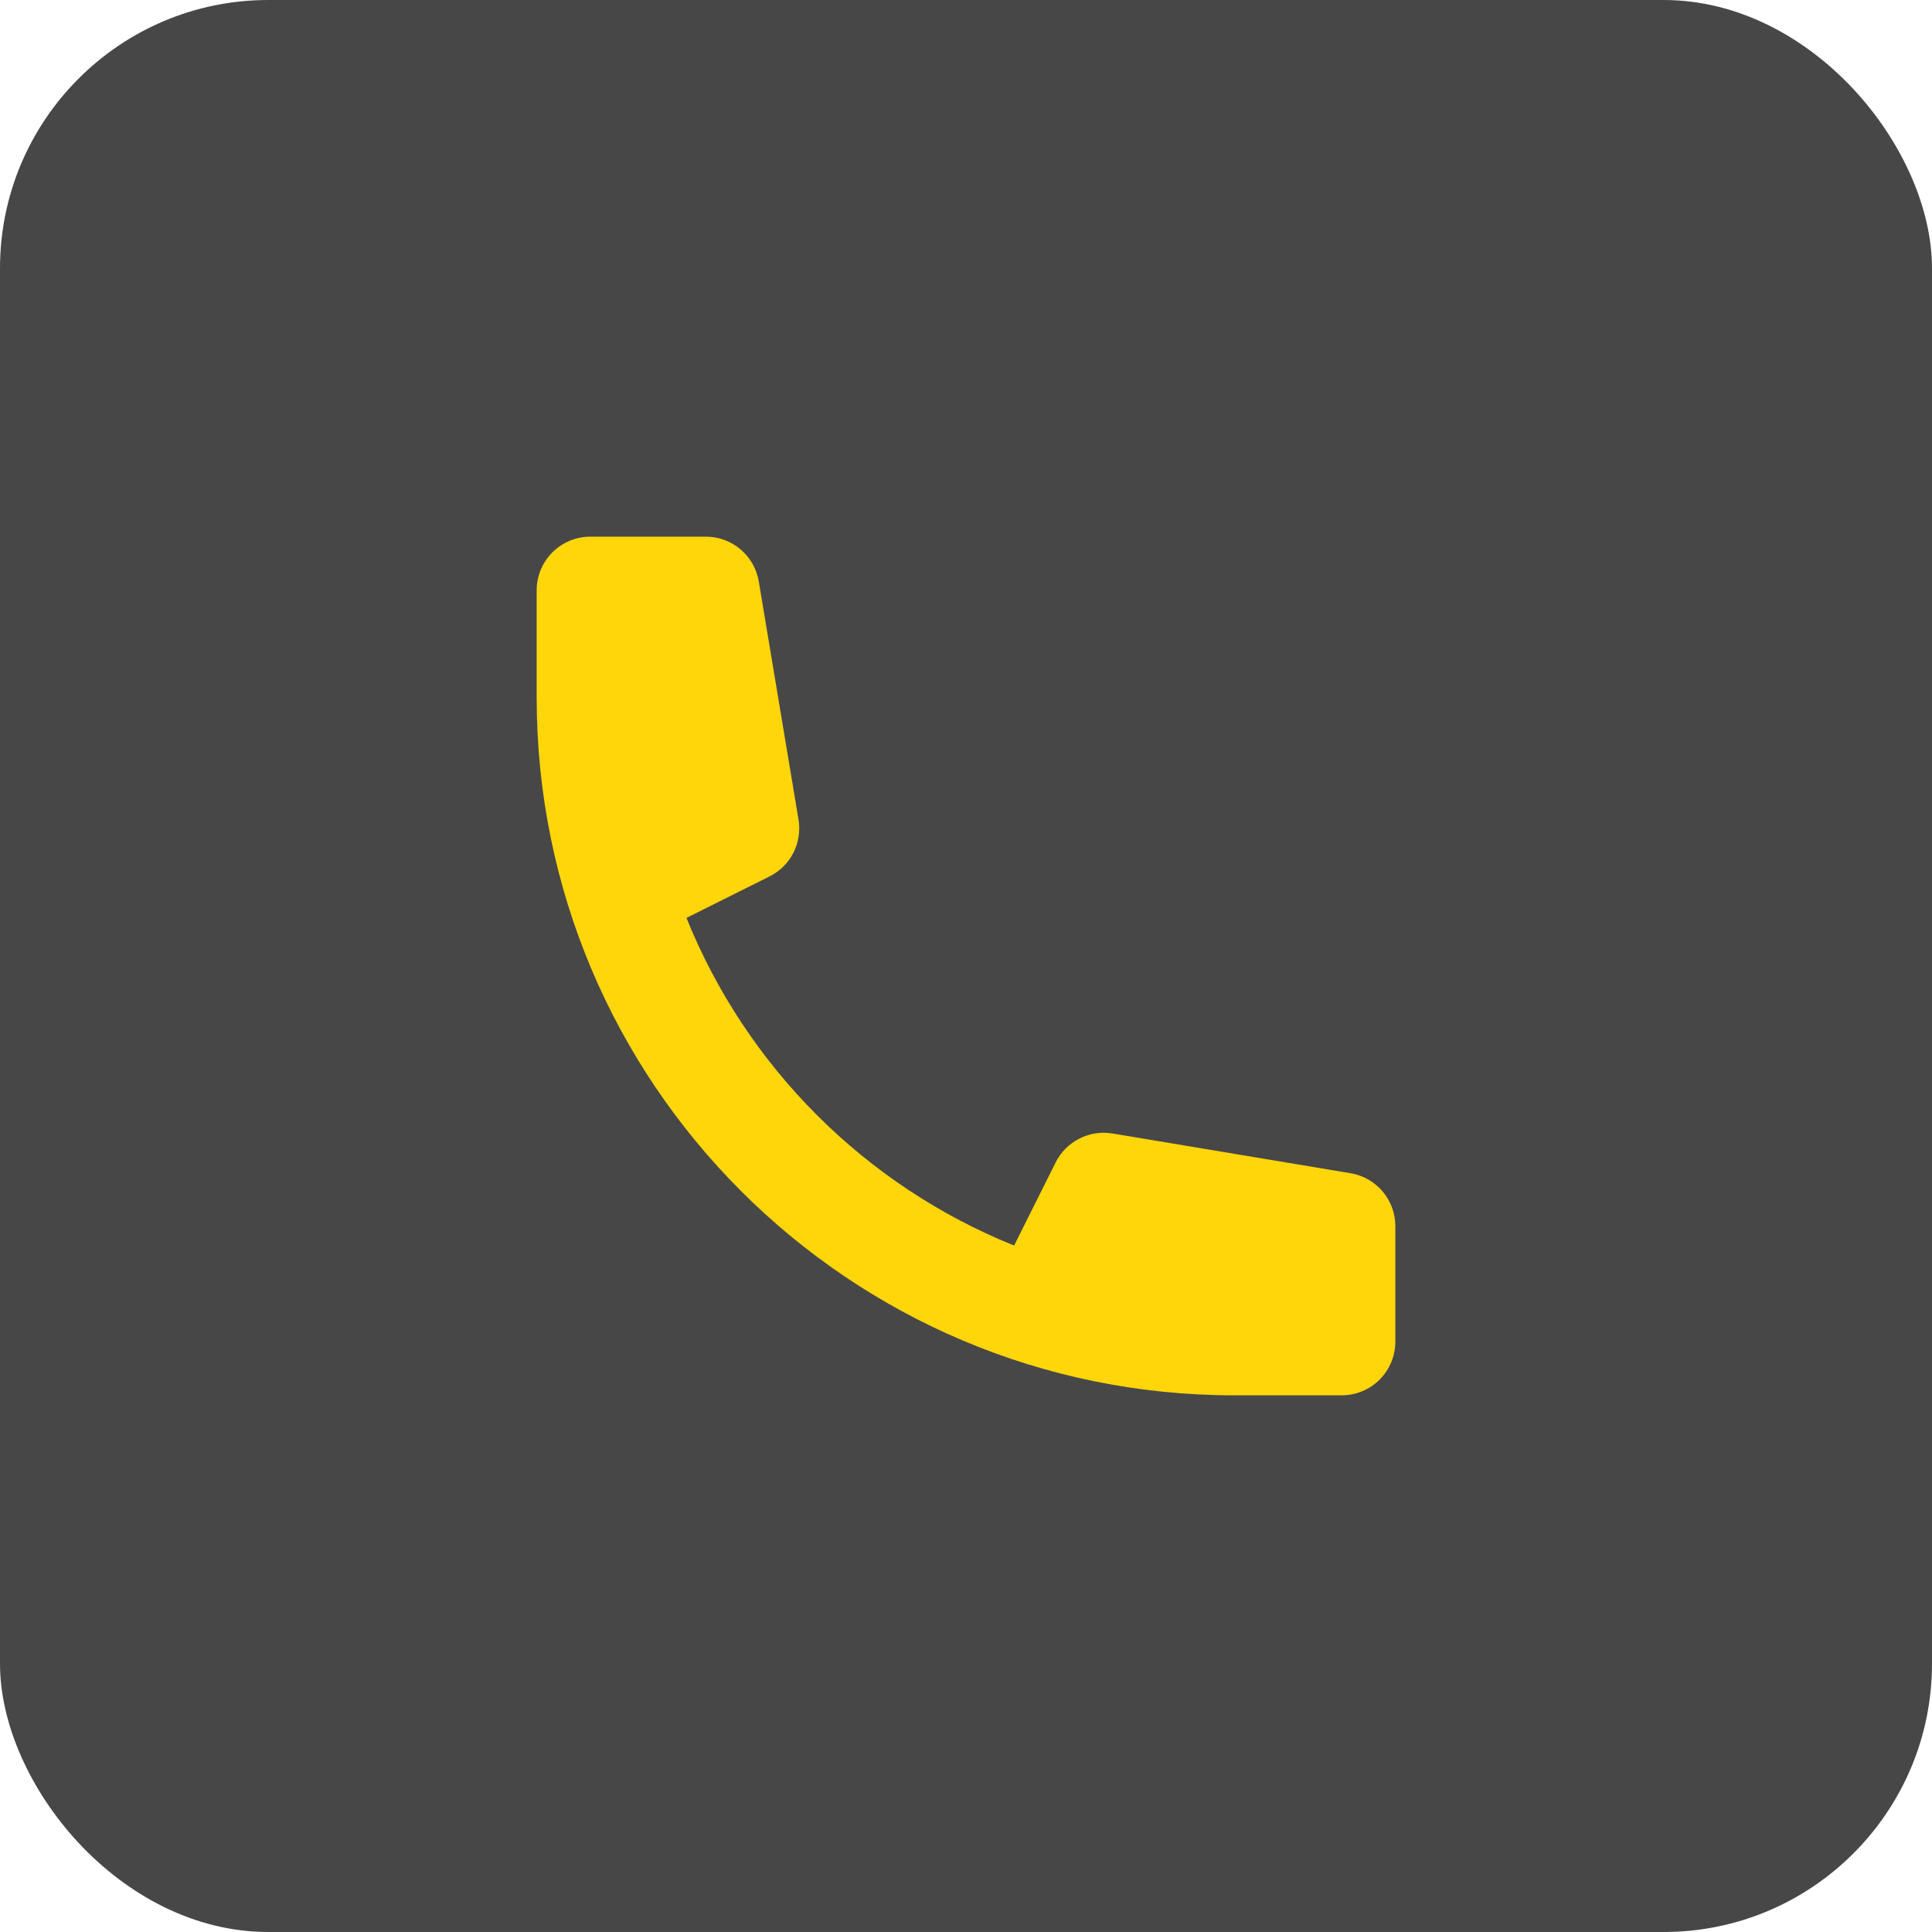
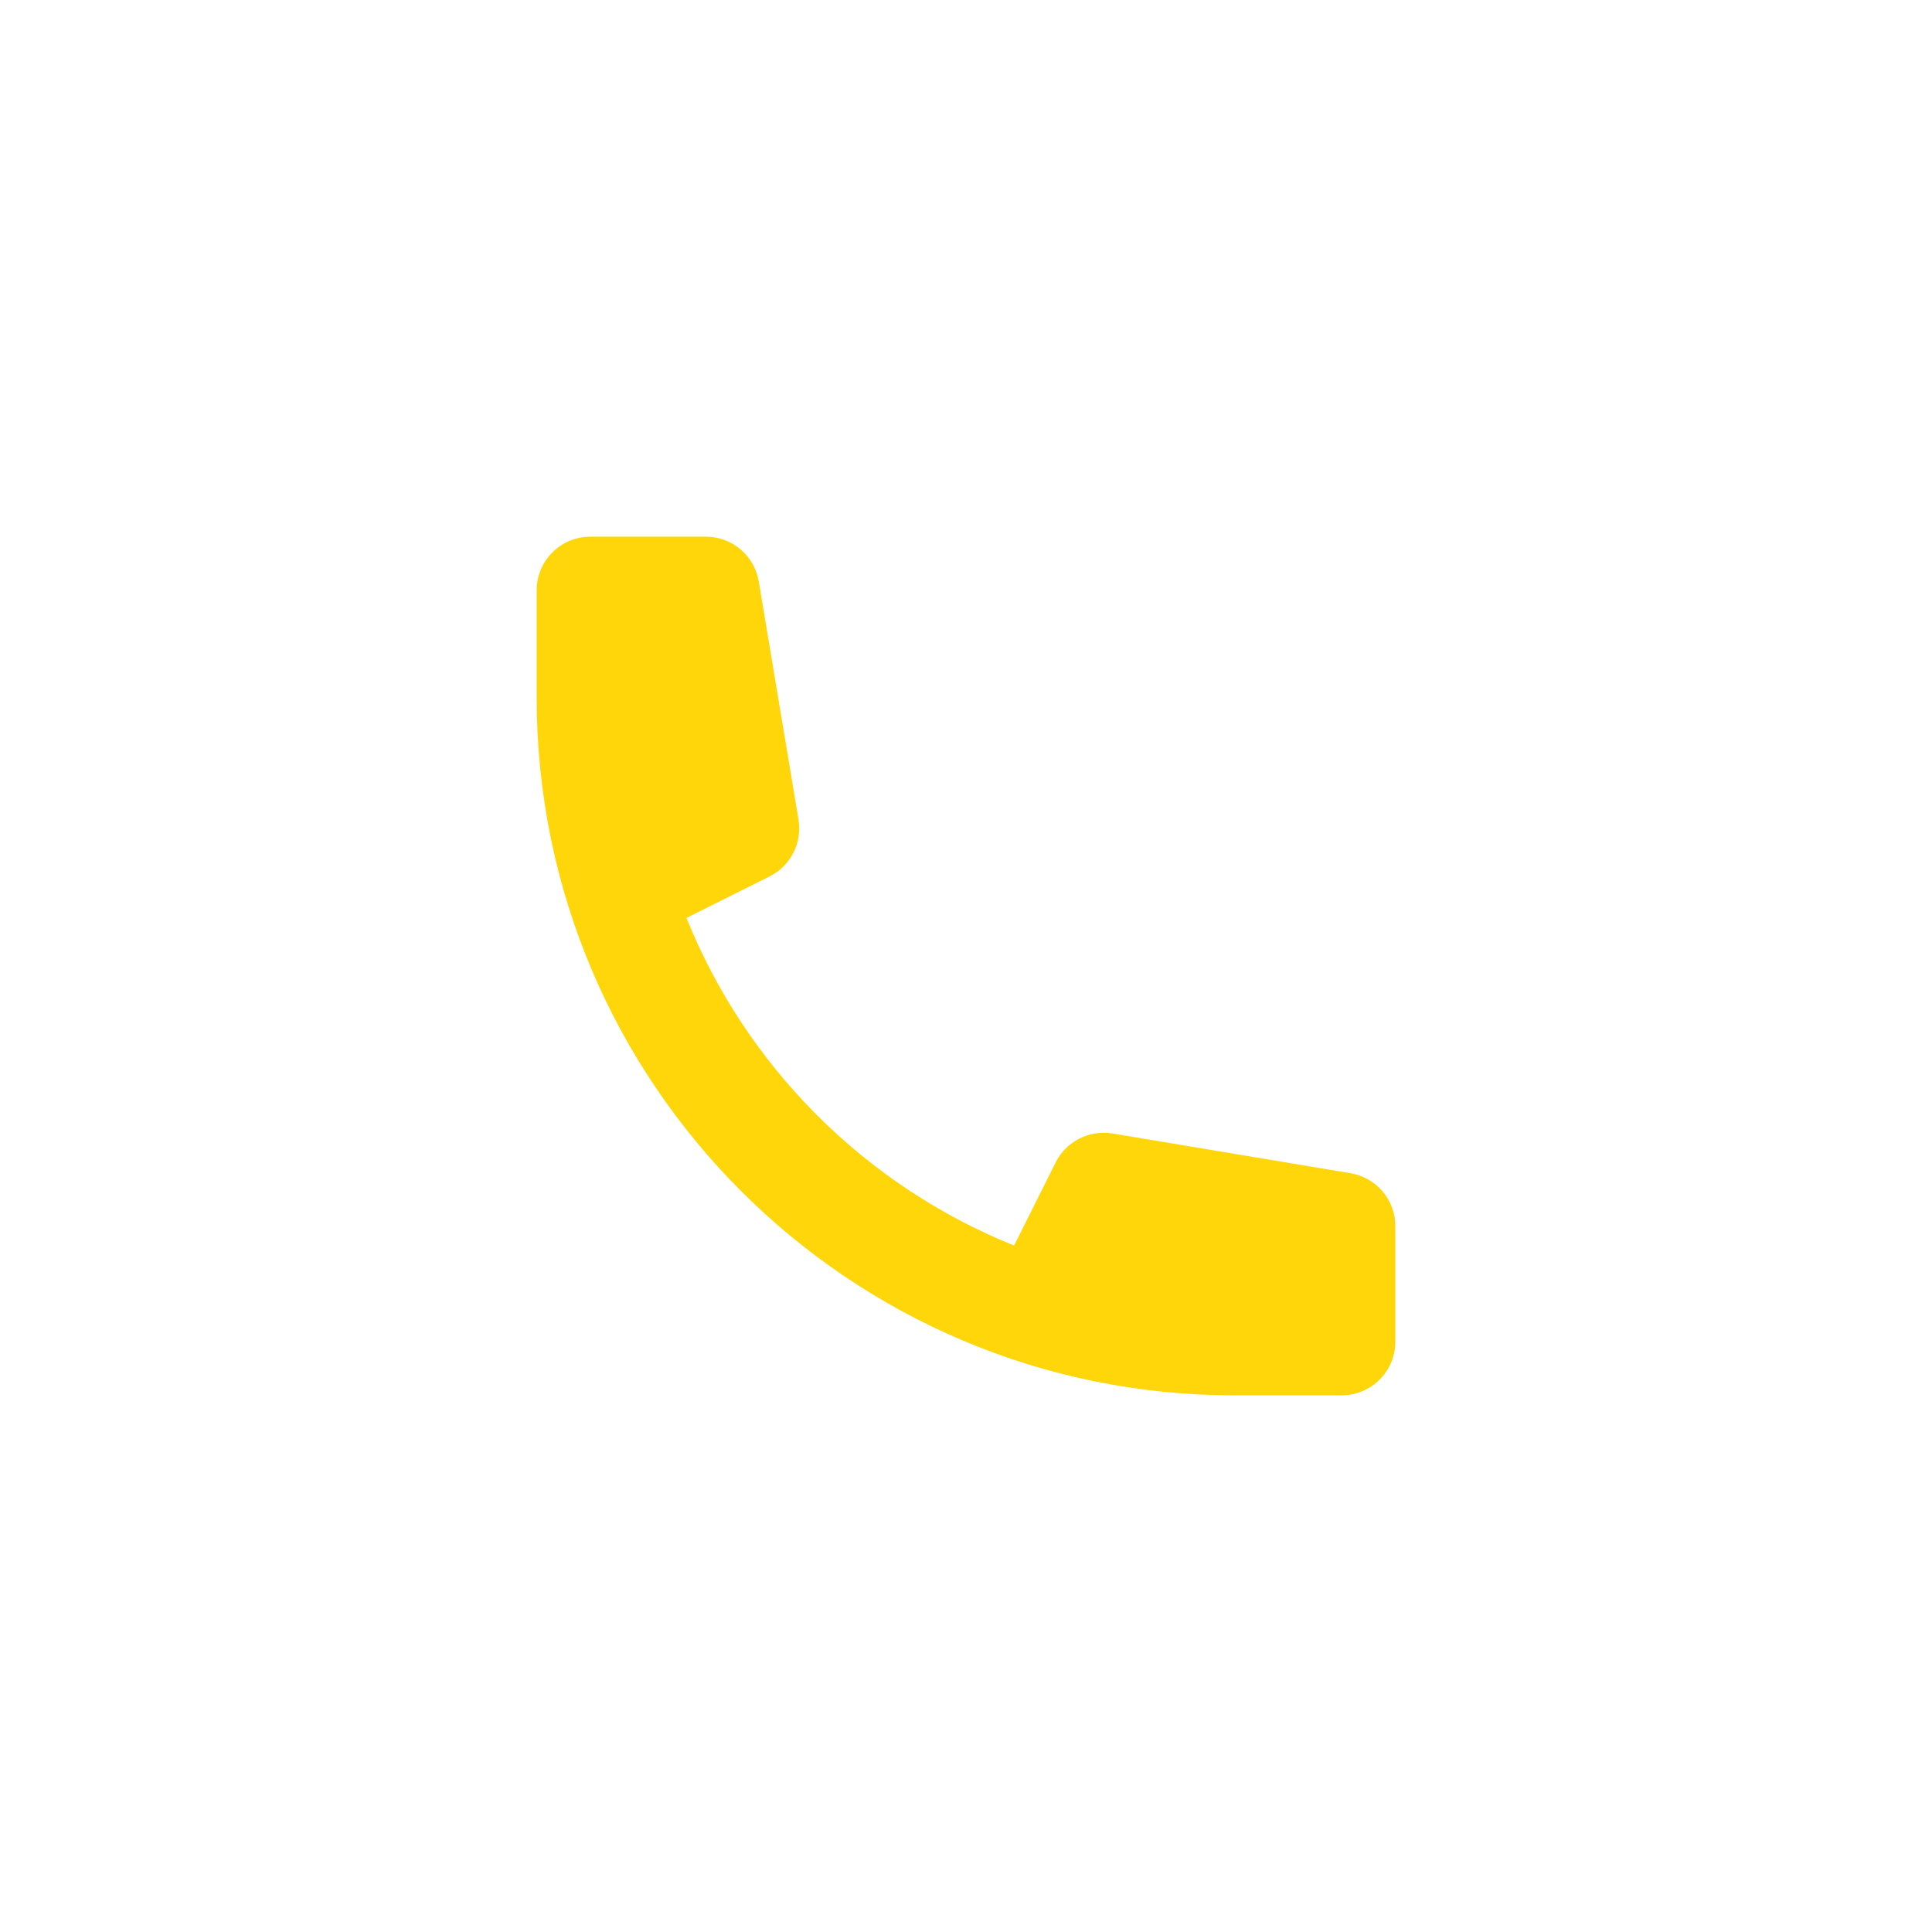
<svg xmlns="http://www.w3.org/2000/svg" width="36" height="36" viewBox="0 0 36 36" fill="none">
-   <rect width="36" height="36" rx="5" fill="#474747" />
  <path d="M10 11C10 10.735 10.105 10.48 10.293 10.293C10.48 10.105 10.735 10 11 10H13.153C13.39 10 13.619 10.084 13.799 10.237C13.98 10.39 14.1 10.602 14.139 10.836L14.879 15.271C14.914 15.482 14.881 15.699 14.784 15.89C14.687 16.081 14.531 16.235 14.339 16.331L12.791 17.104C13.346 18.48 14.173 19.729 15.222 20.778C16.271 21.827 17.52 22.654 18.896 23.209L19.67 21.661C19.765 21.47 19.92 21.314 20.111 21.217C20.301 21.119 20.518 21.086 20.729 21.121L25.164 21.861C25.398 21.9 25.61 22.02 25.763 22.201C25.916 22.381 26 22.61 26 22.847V25C26 25.265 25.895 25.52 25.707 25.707C25.52 25.895 25.265 26 25 26H23C15.82 26 10 20.18 10 13V11Z" fill="#FFD60A" />
</svg>